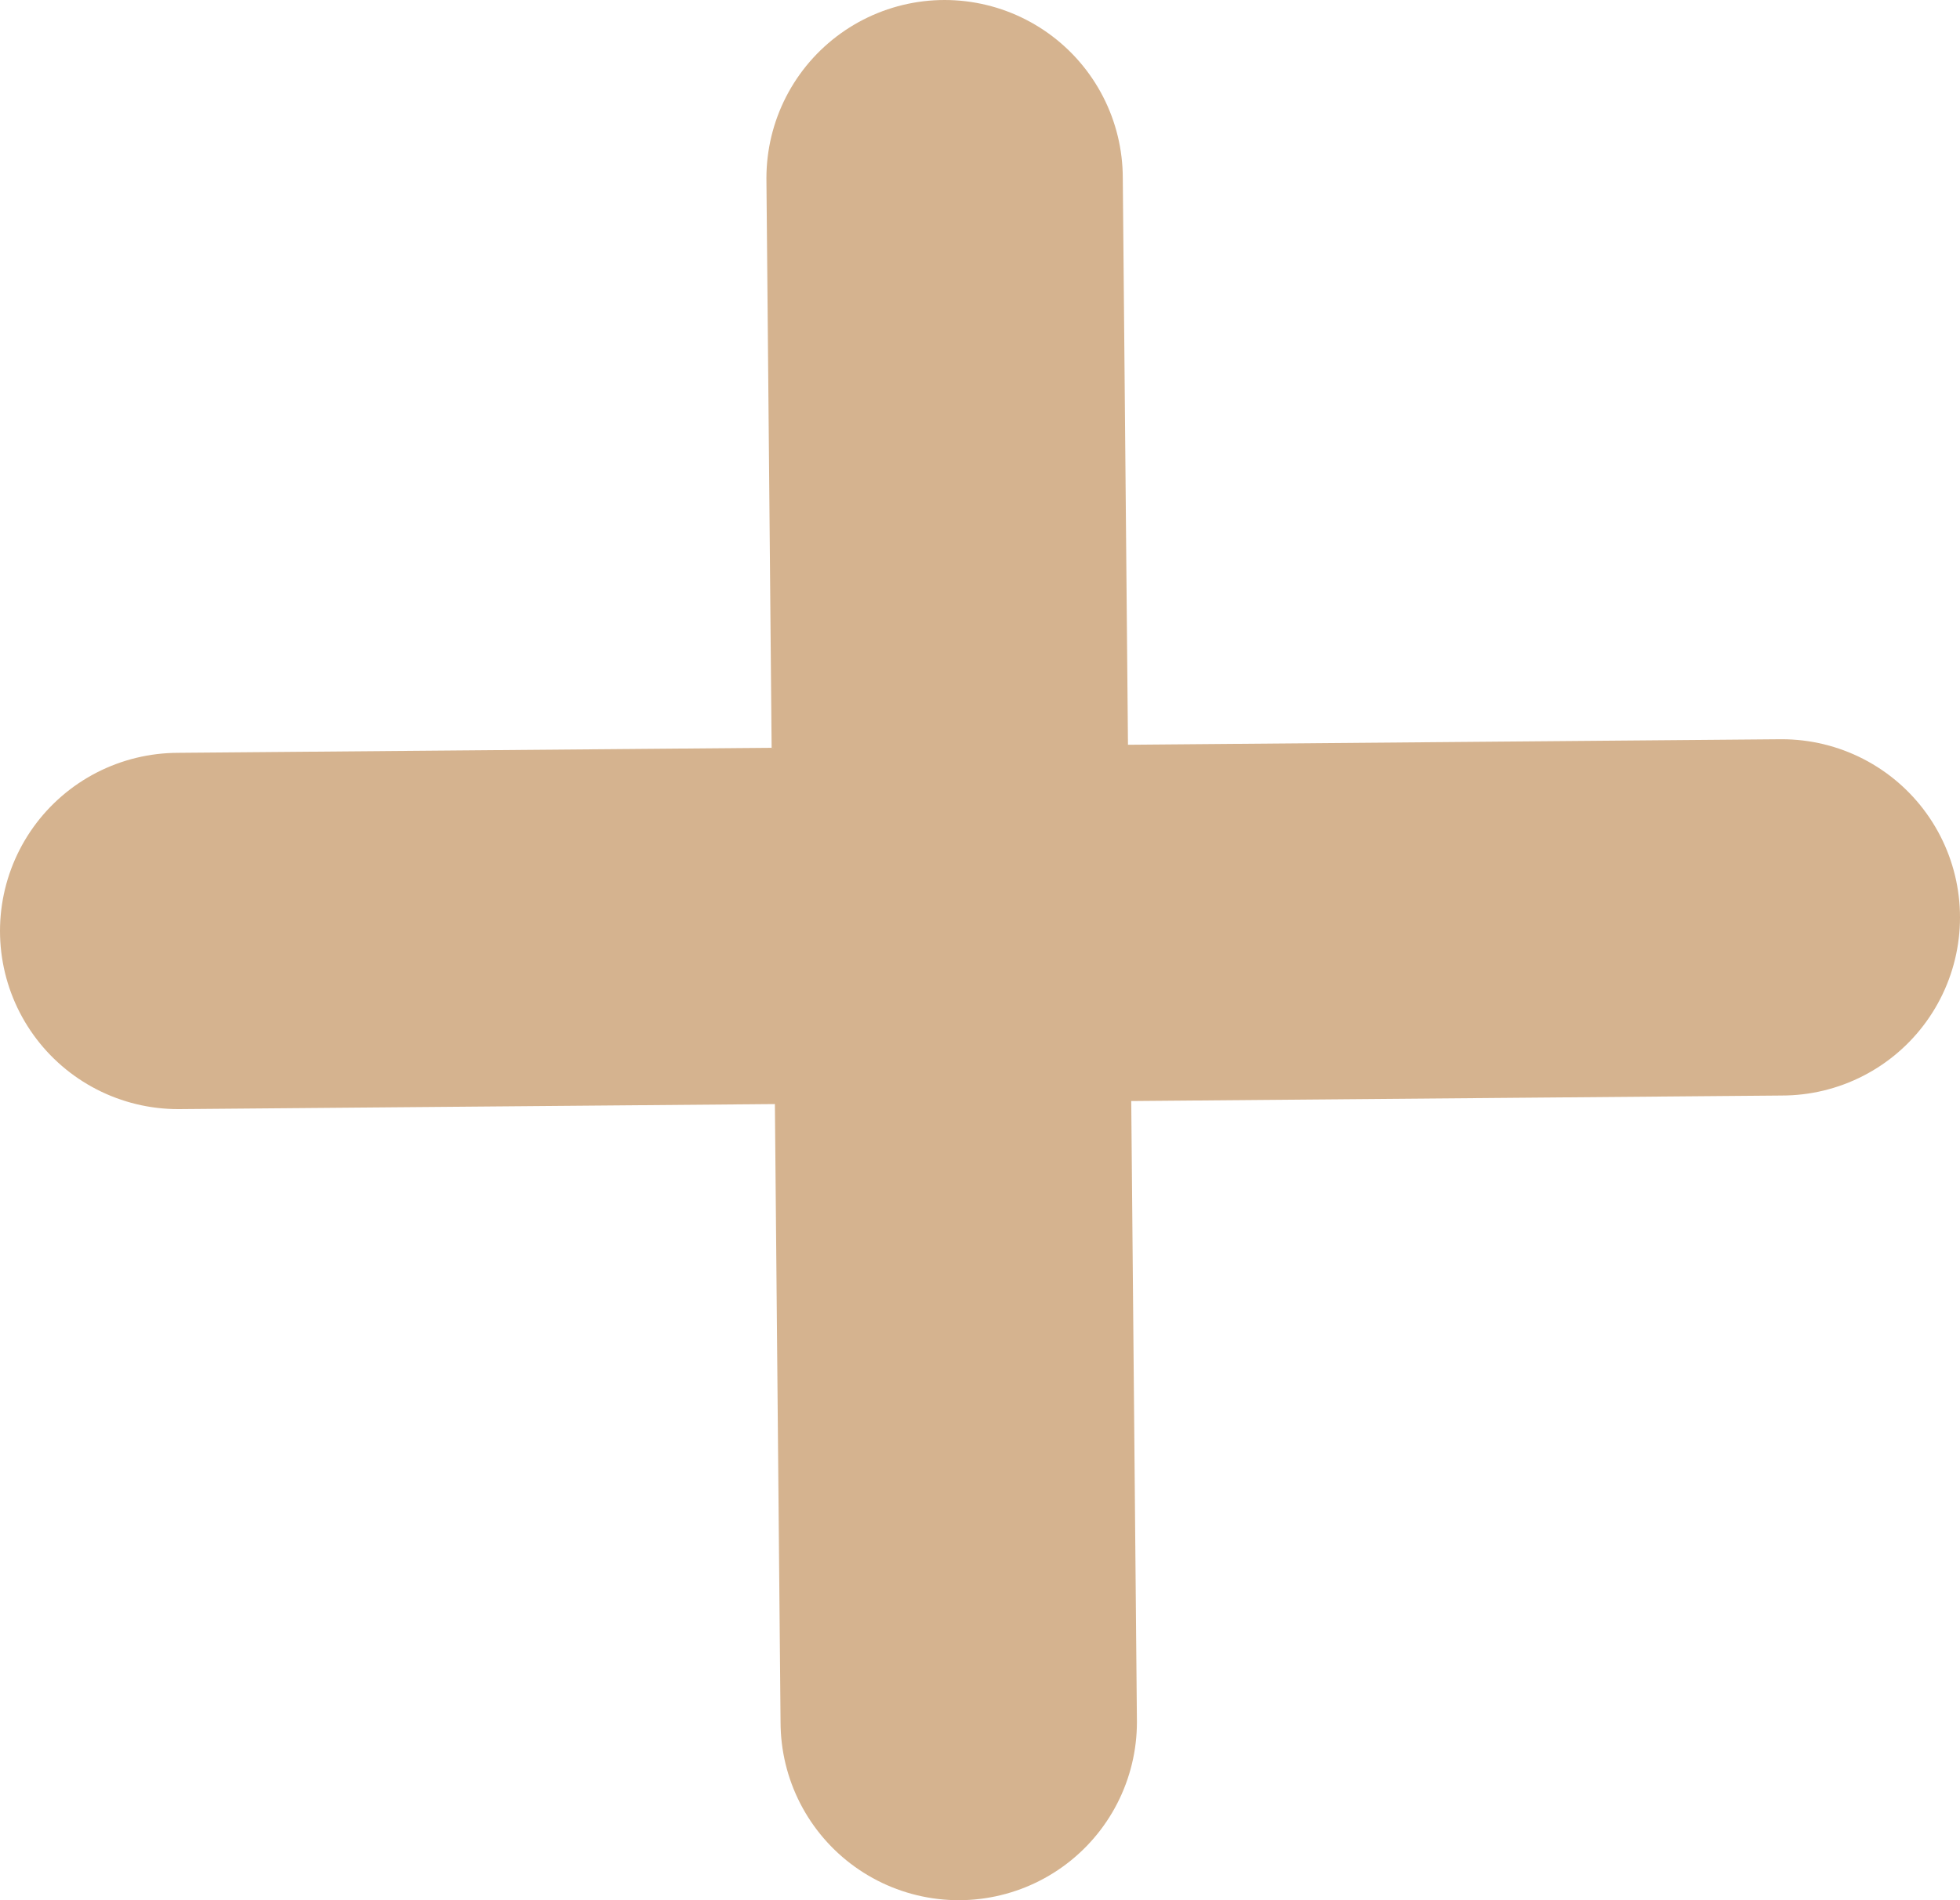
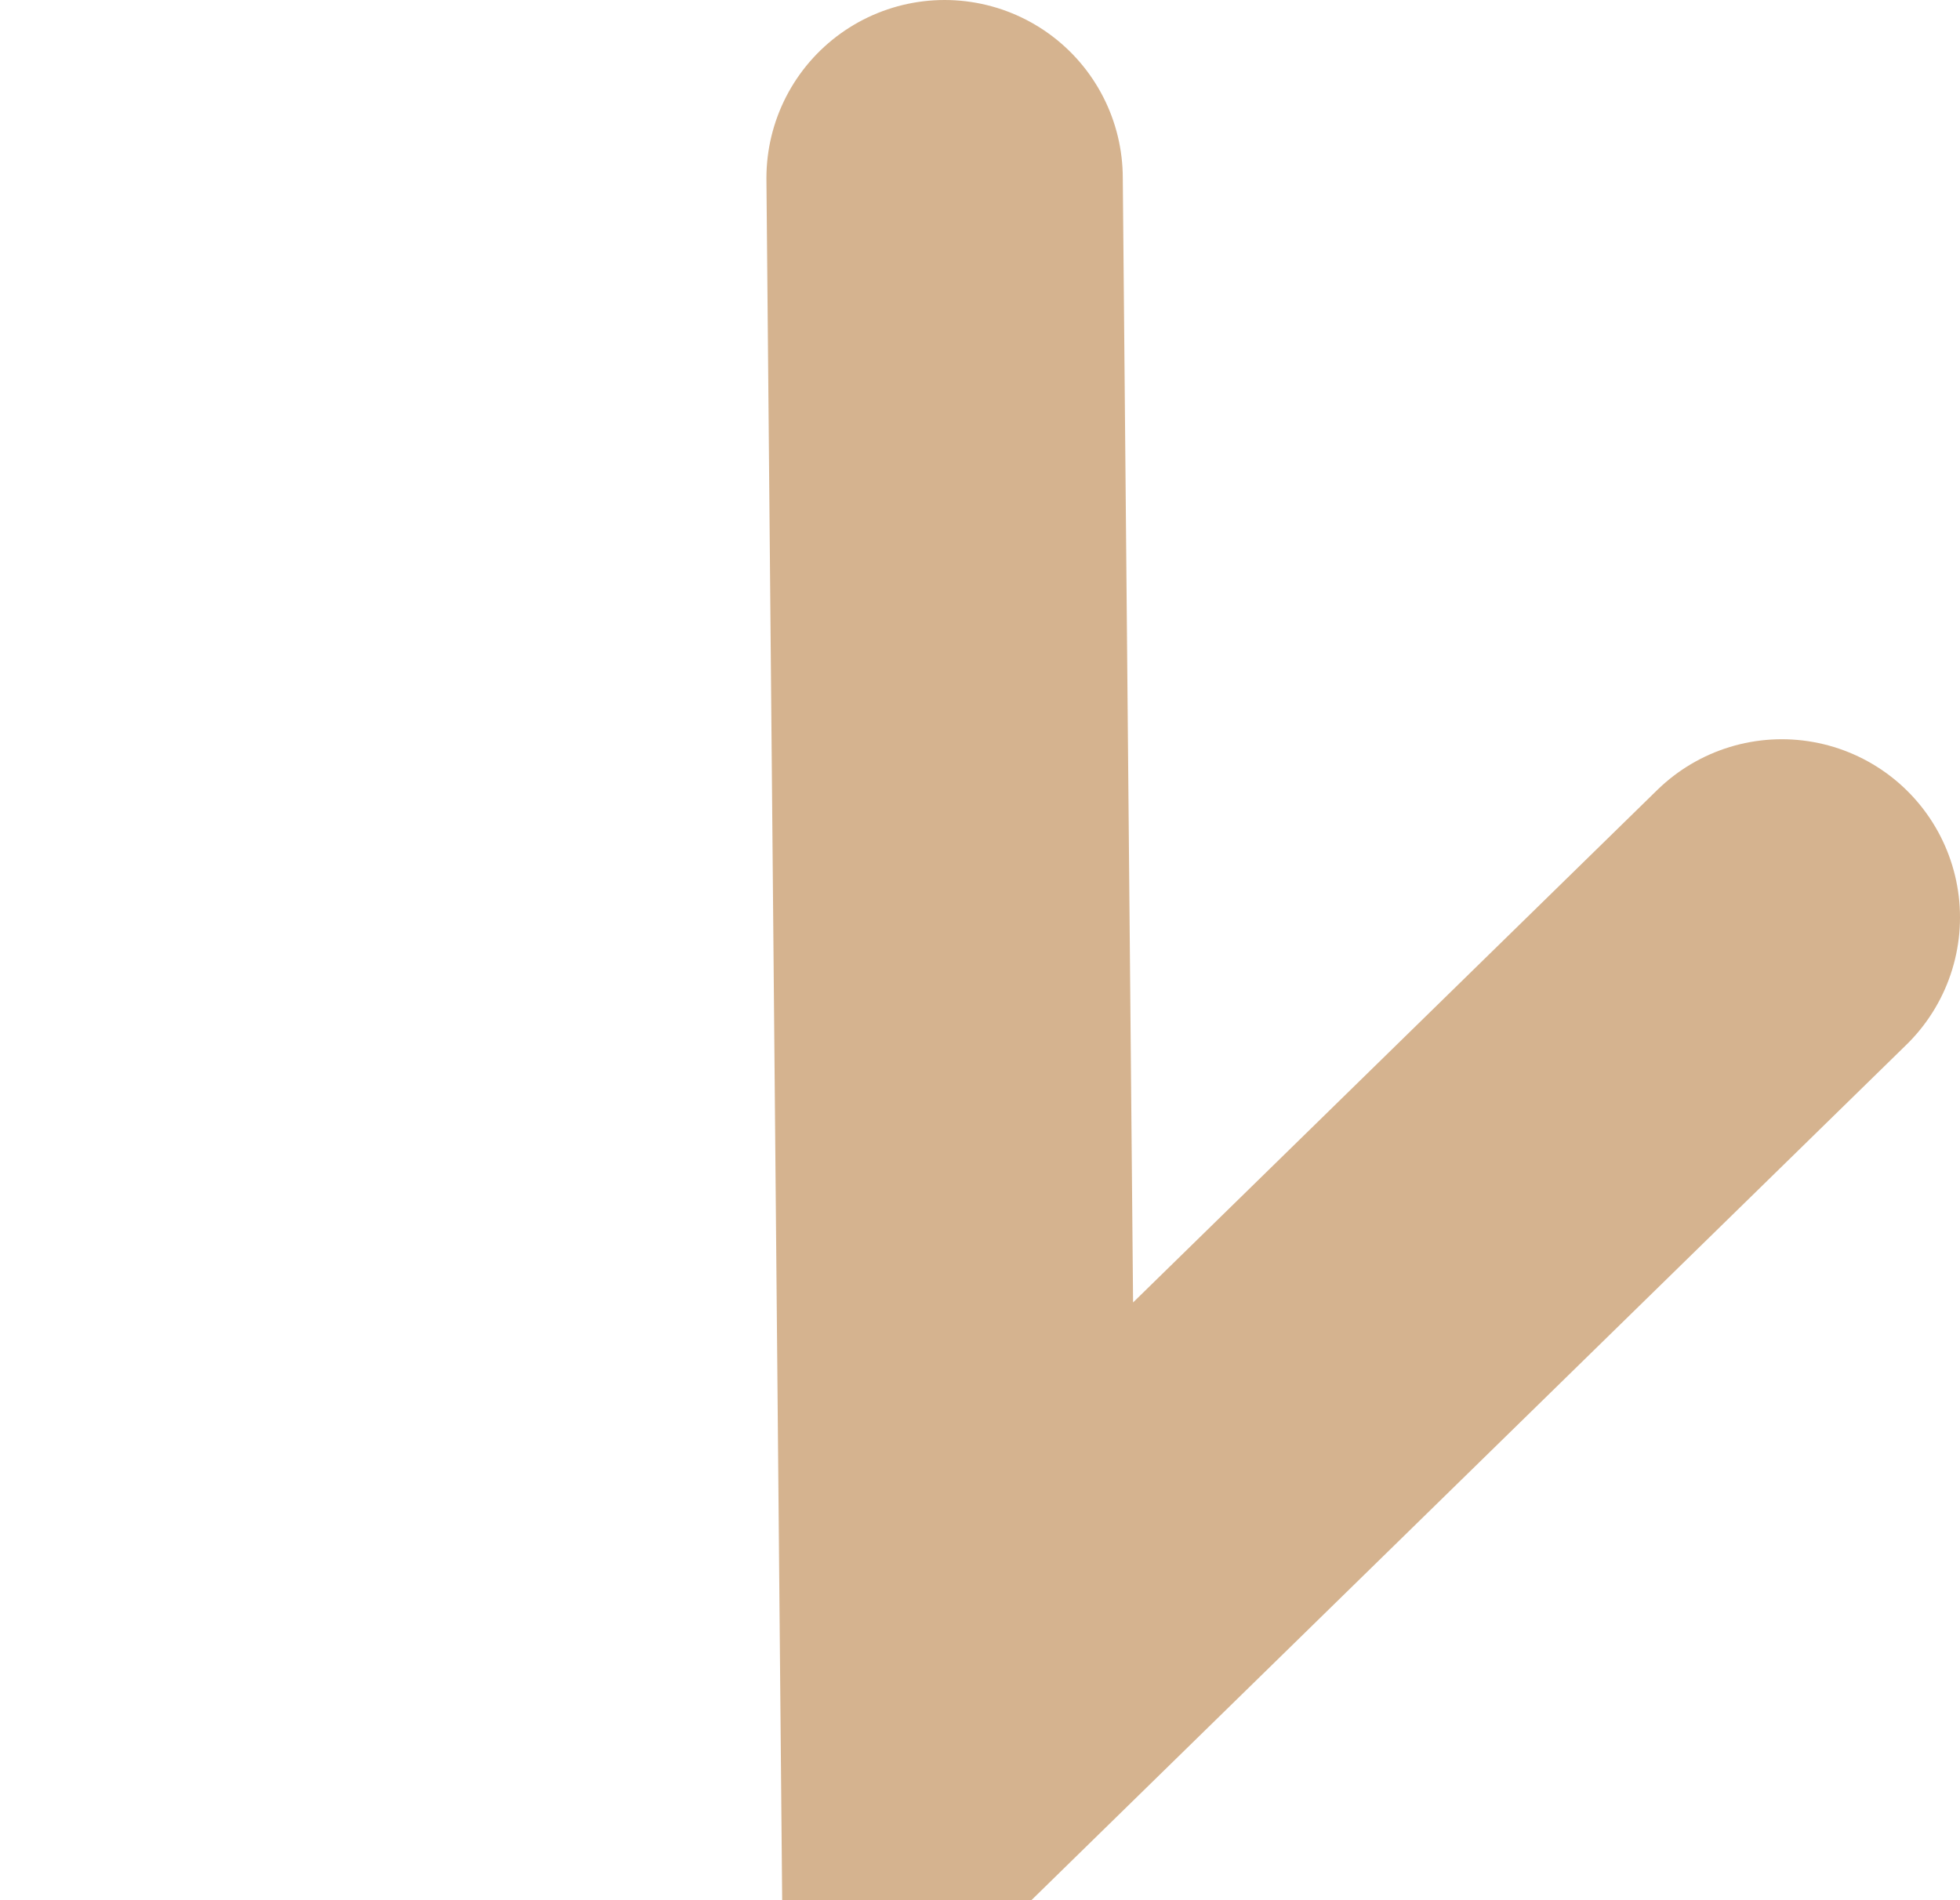
<svg xmlns="http://www.w3.org/2000/svg" width="33" height="32" viewBox="0 0 33 32" fill="none">
-   <path d="M15.904 3L16.142 29M3 15.678L30 15.449" stroke="#D5B38F" stroke-width="6" stroke-linecap="round" />
+   <path d="M15.904 3L16.142 29L30 15.449" stroke="#D5B38F" stroke-width="6" stroke-linecap="round" />
</svg>